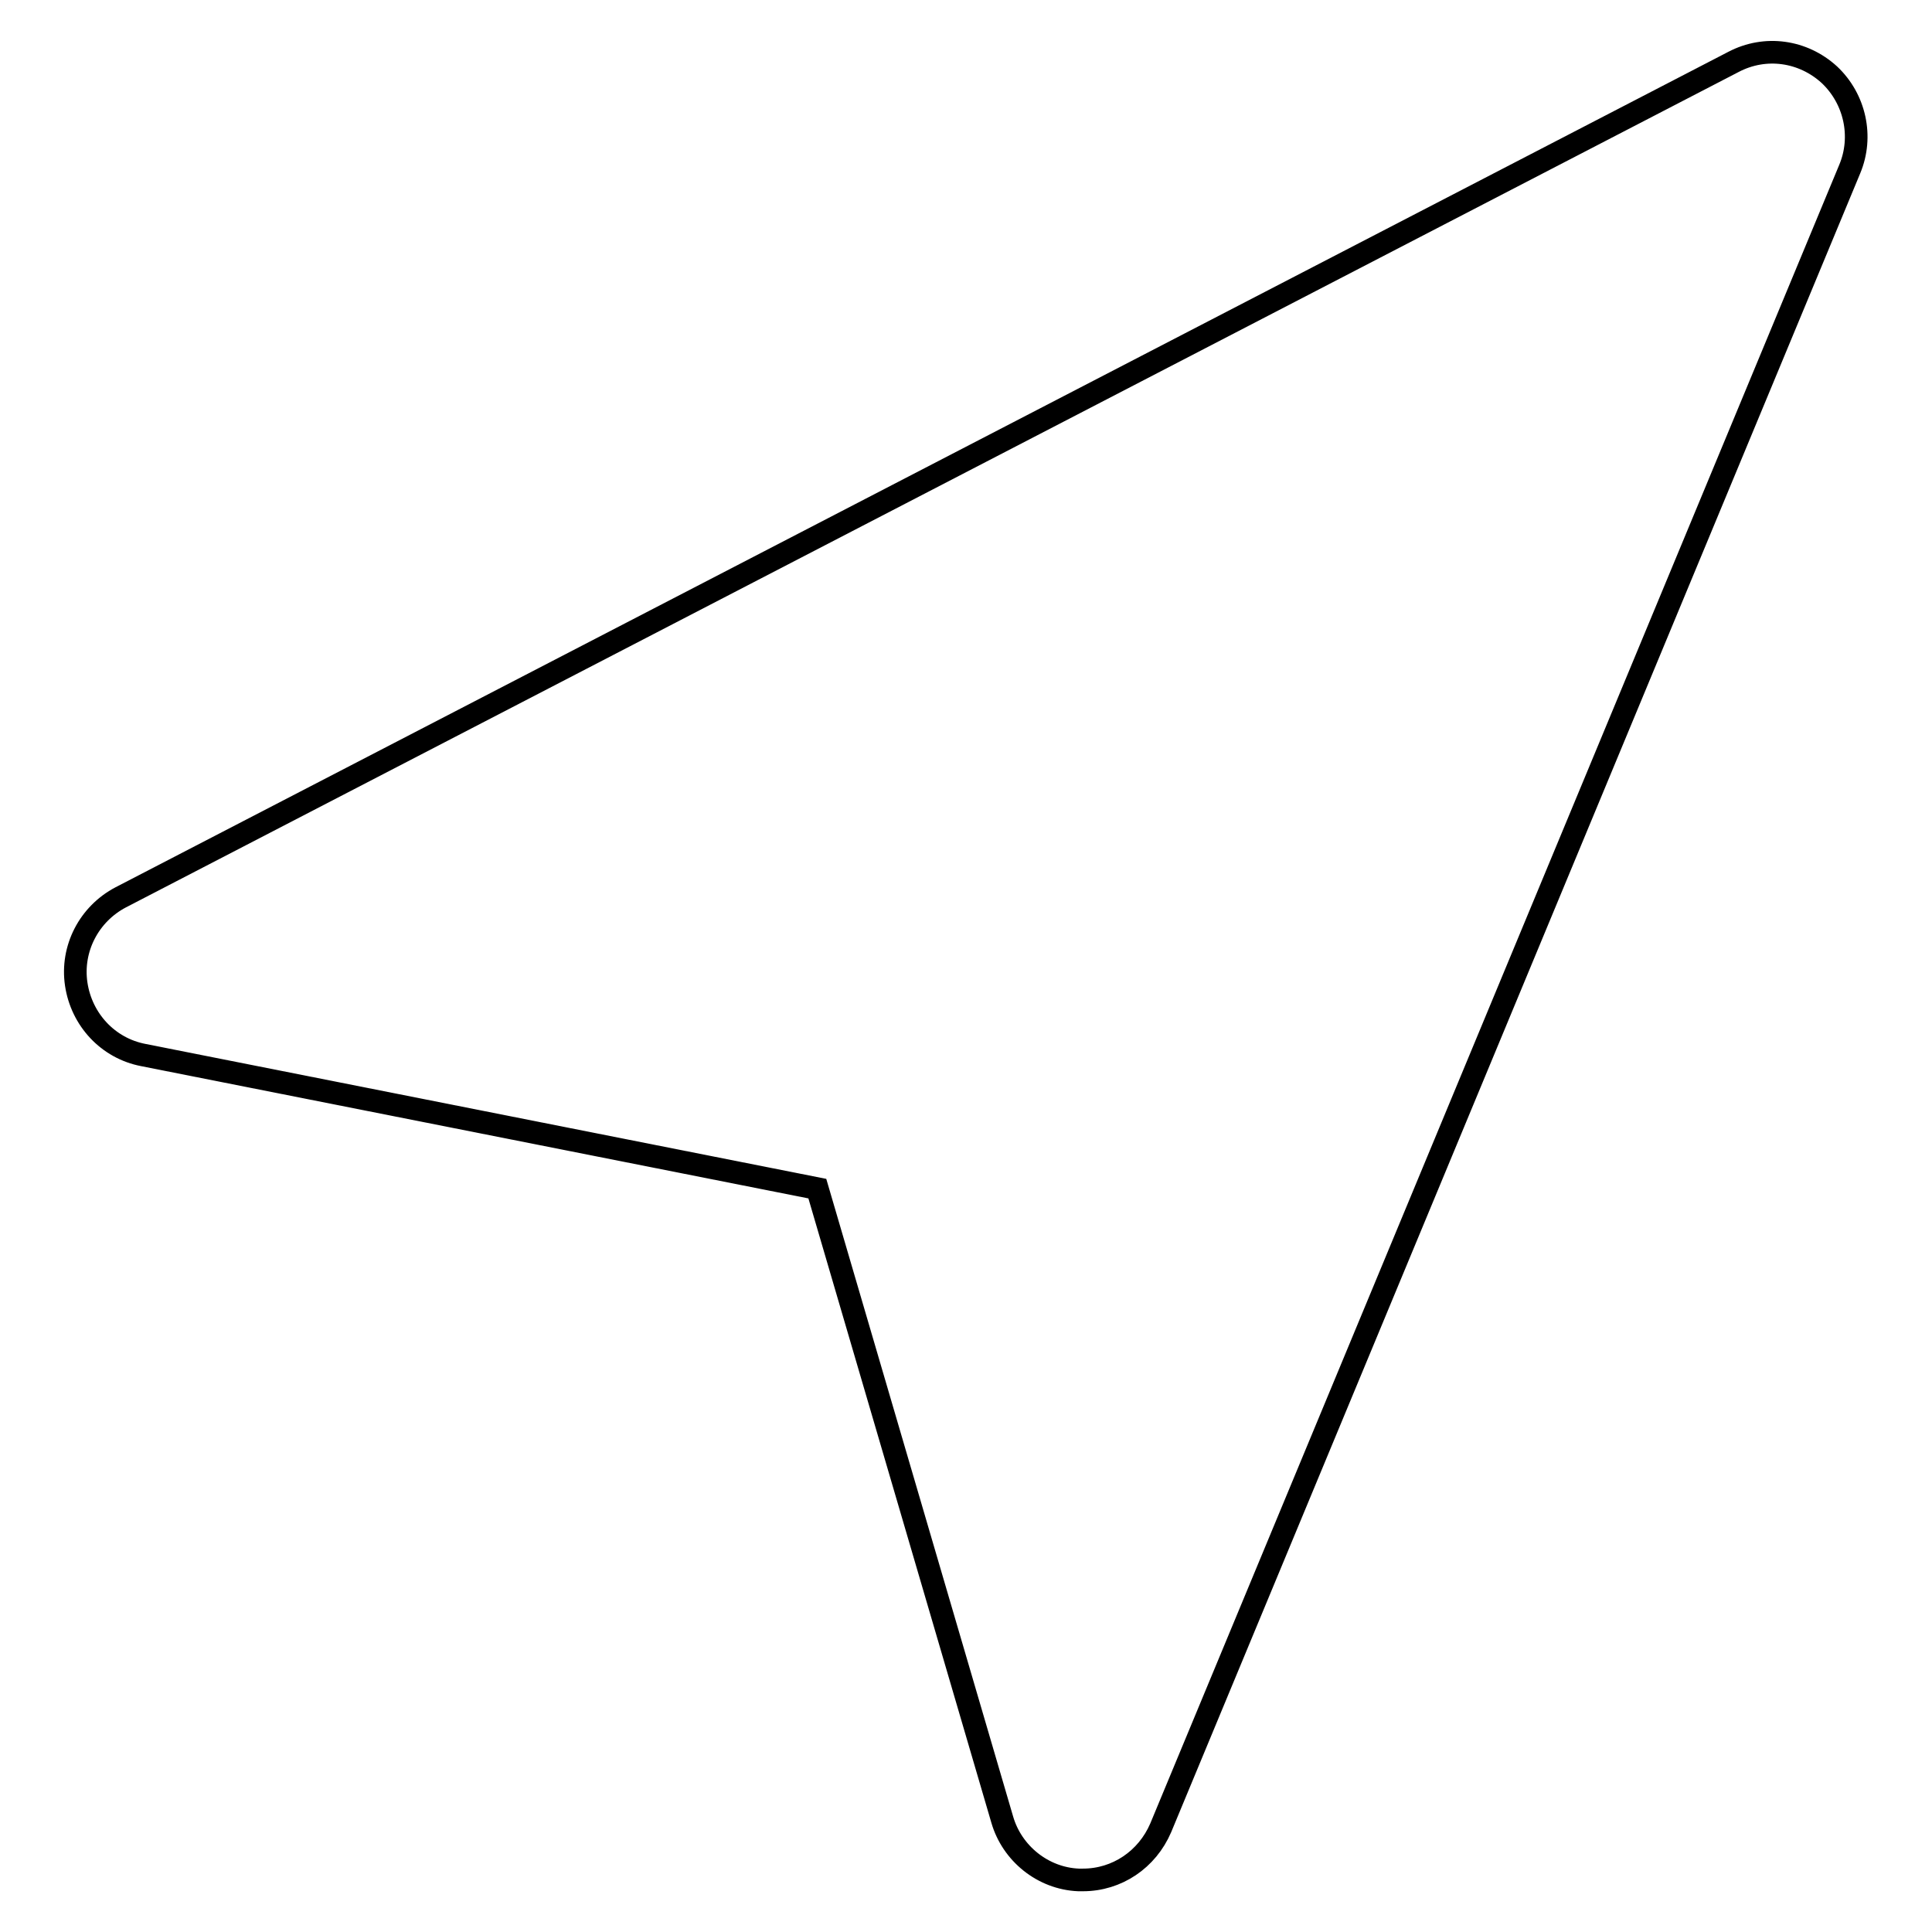
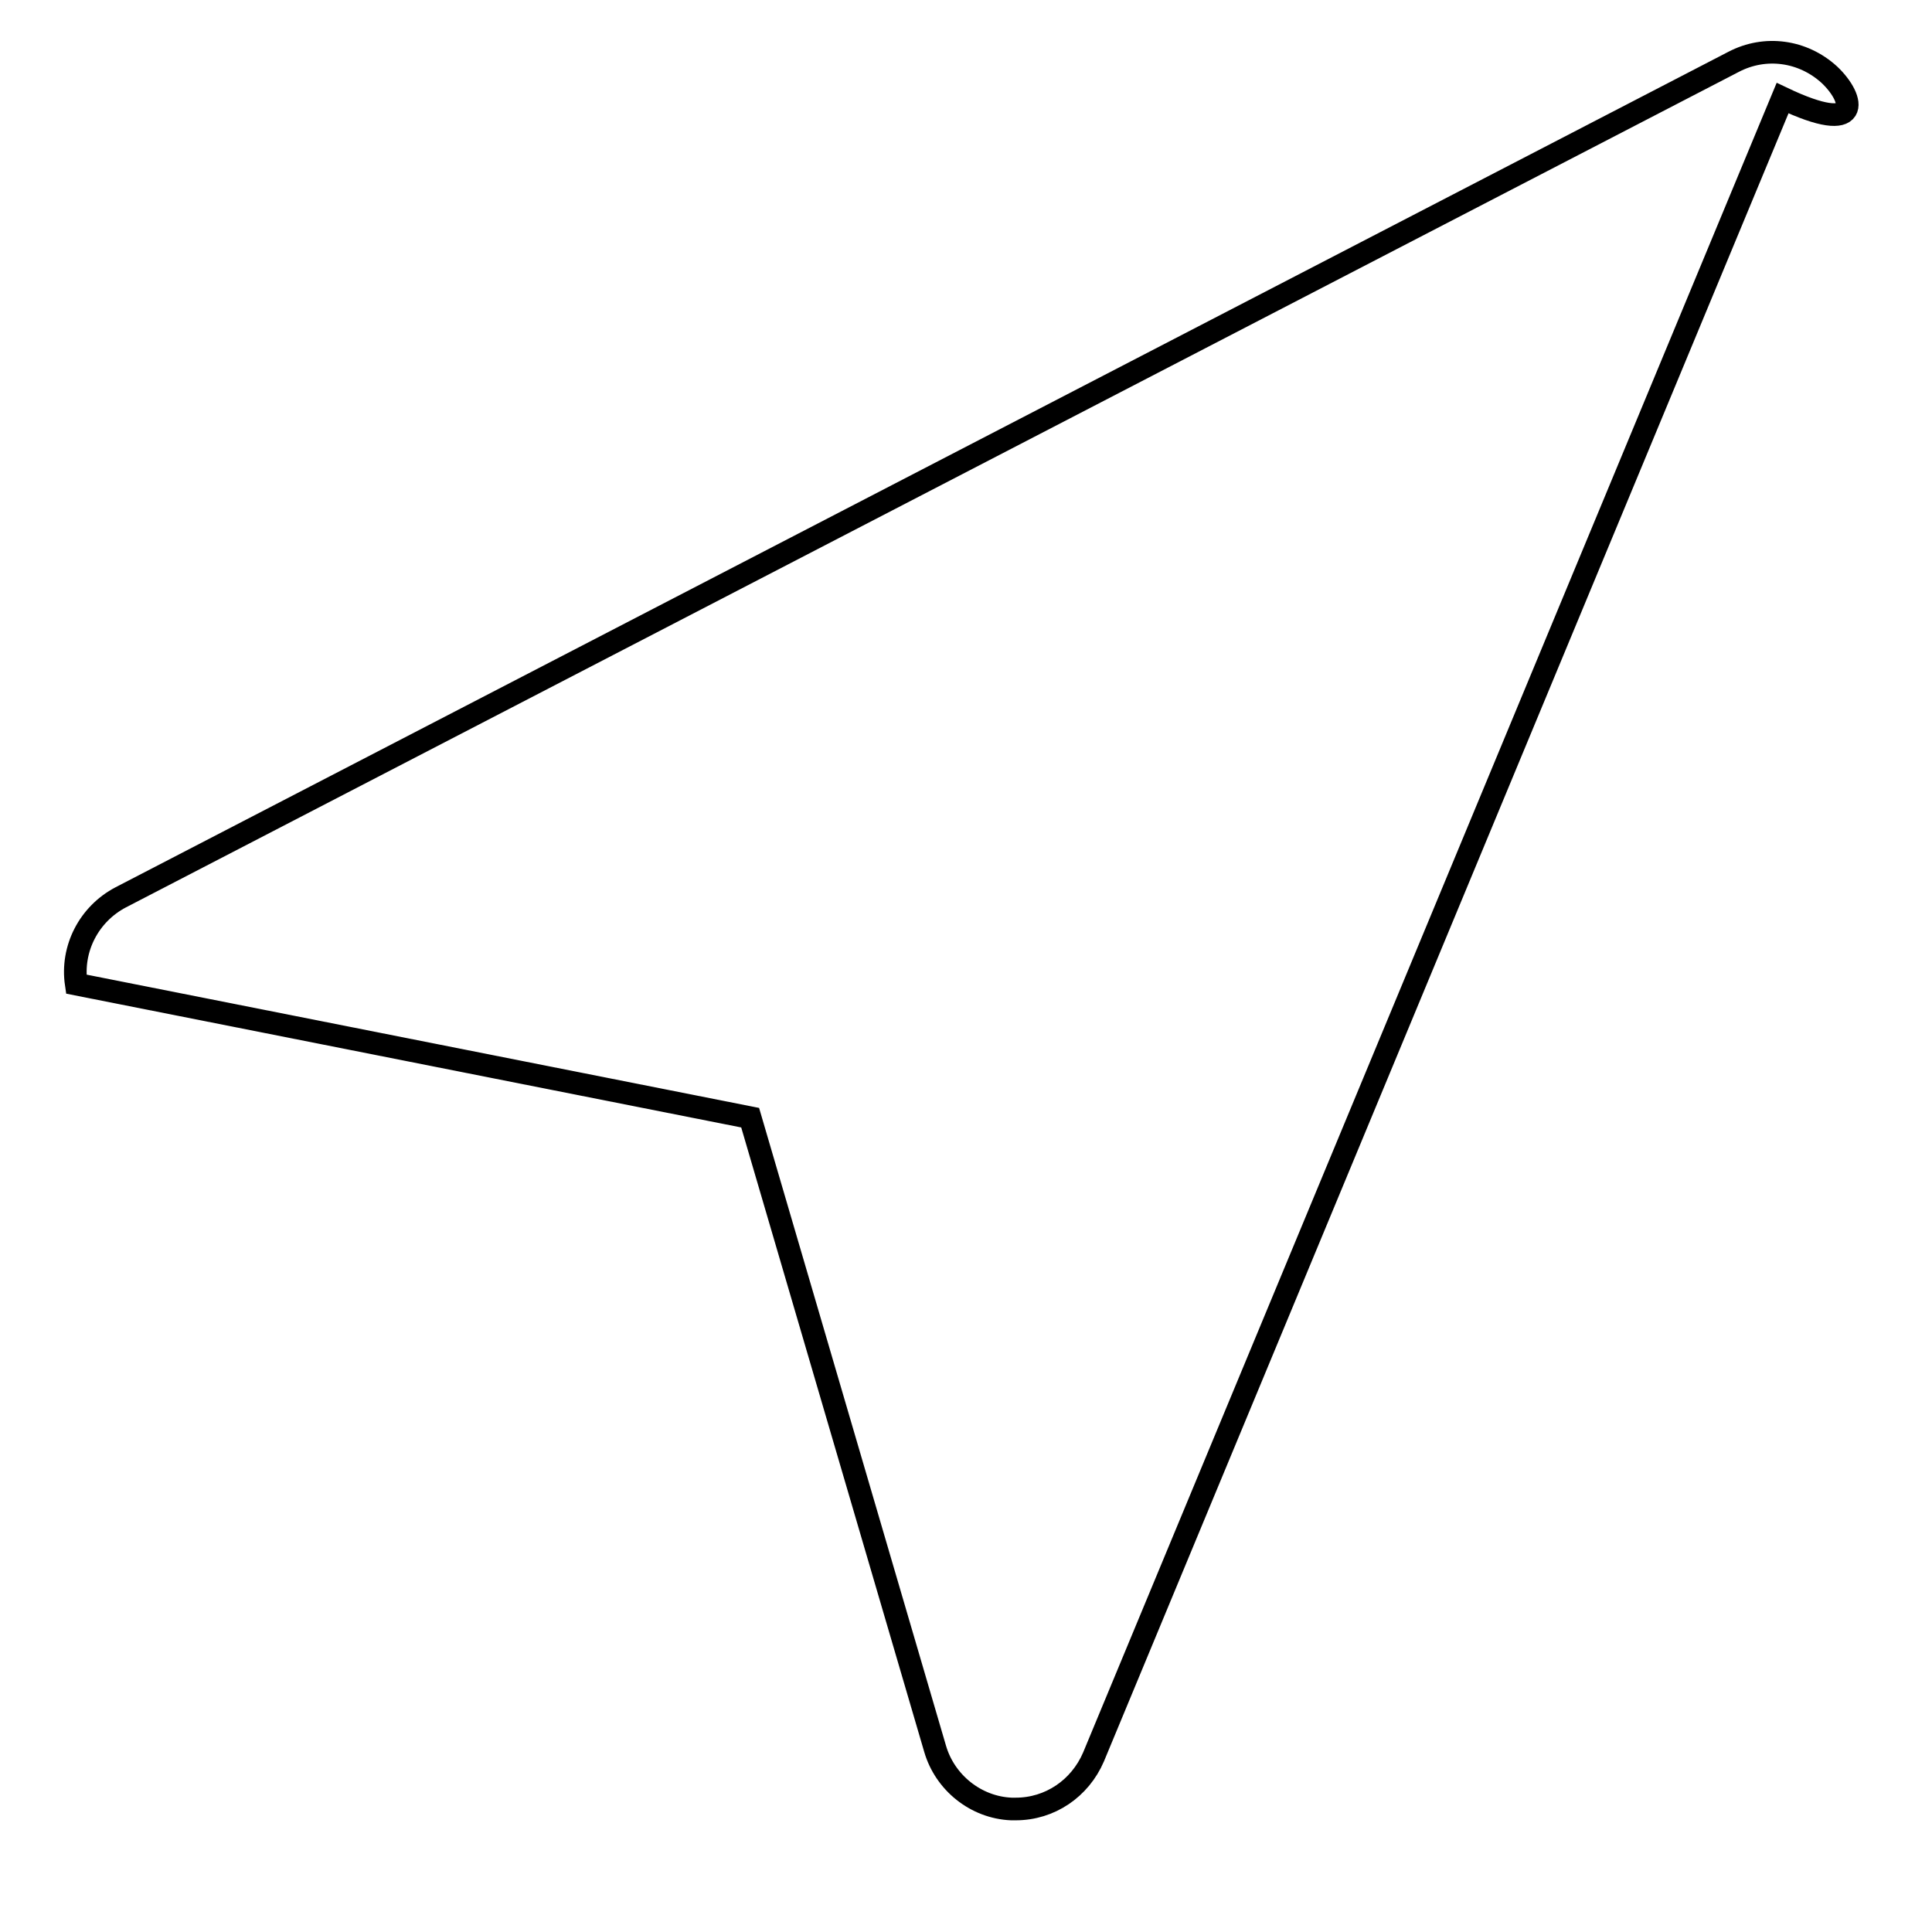
<svg xmlns="http://www.w3.org/2000/svg" version="1.1" x="0px" y="0px" viewBox="0 0 256 256" enable-background="new 0 0 256 256" xml:space="preserve">
  <g>
    <g>
      <g>
-         <path stroke-width="3" fill-opacity="0" stroke="#000000" d="M242.4,9.9c-3.5-3.2-8.5-3.9-12.7-1.7L16,118.9c-4.2,2.2-6.6,6.8-5.9,11.5c0.7,4.7,4.2,8.5,8.9,9.4l89.3,17.7l24.5,83.6c1.3,4.5,5.4,7.8,10.1,8c0.2,0,0.4,0,0.6,0c4.5,0,8.5-2.7,10.3-6.9l91.3-219.8C246.9,18.1,245.8,13.1,242.4,9.9z" />
+         <path stroke-width="3" fill-opacity="0" stroke="#000000" d="M242.4,9.9c-3.5-3.2-8.5-3.9-12.7-1.7L16,118.9c-4.2,2.2-6.6,6.8-5.9,11.5l89.3,17.7l24.5,83.6c1.3,4.5,5.4,7.8,10.1,8c0.2,0,0.4,0,0.6,0c4.5,0,8.5-2.7,10.3-6.9l91.3-219.8C246.9,18.1,245.8,13.1,242.4,9.9z" />
      </g>
      <g />
      <g />
      <g />
      <g />
      <g />
      <g />
      <g />
      <g />
      <g />
      <g />
      <g />
      <g />
      <g />
      <g />
      <g />
    </g>
  </g>
</svg>